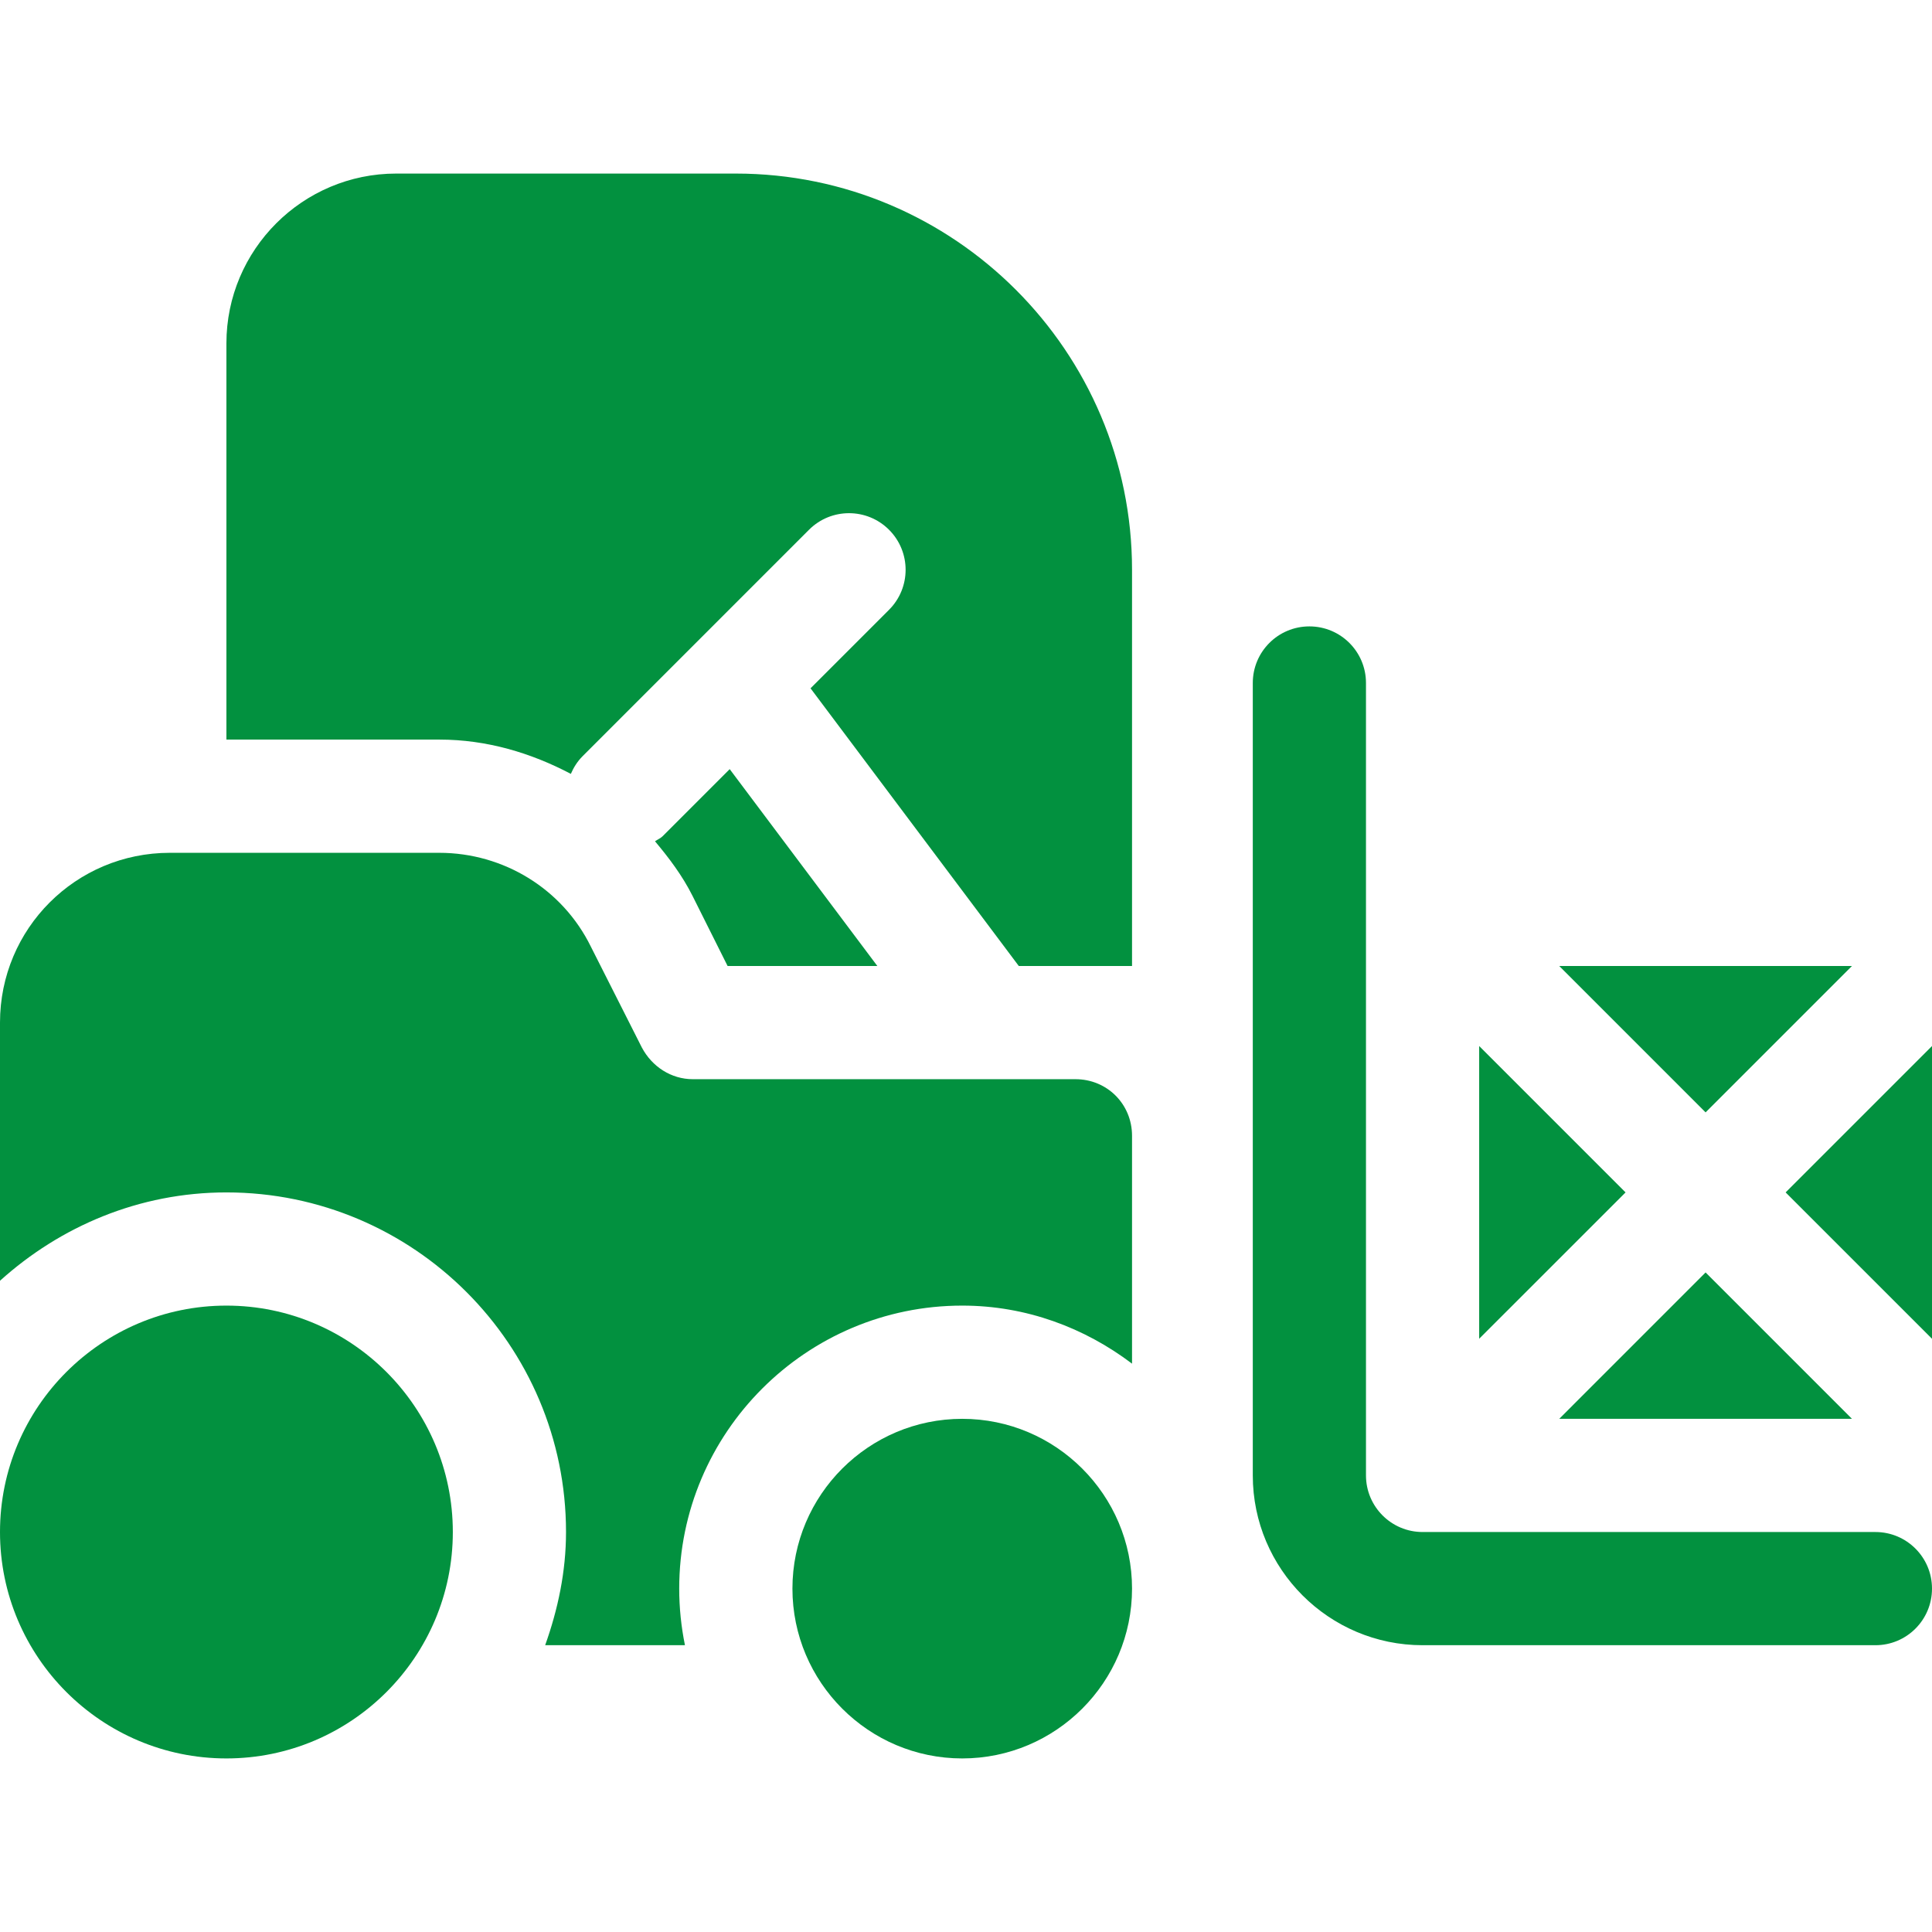
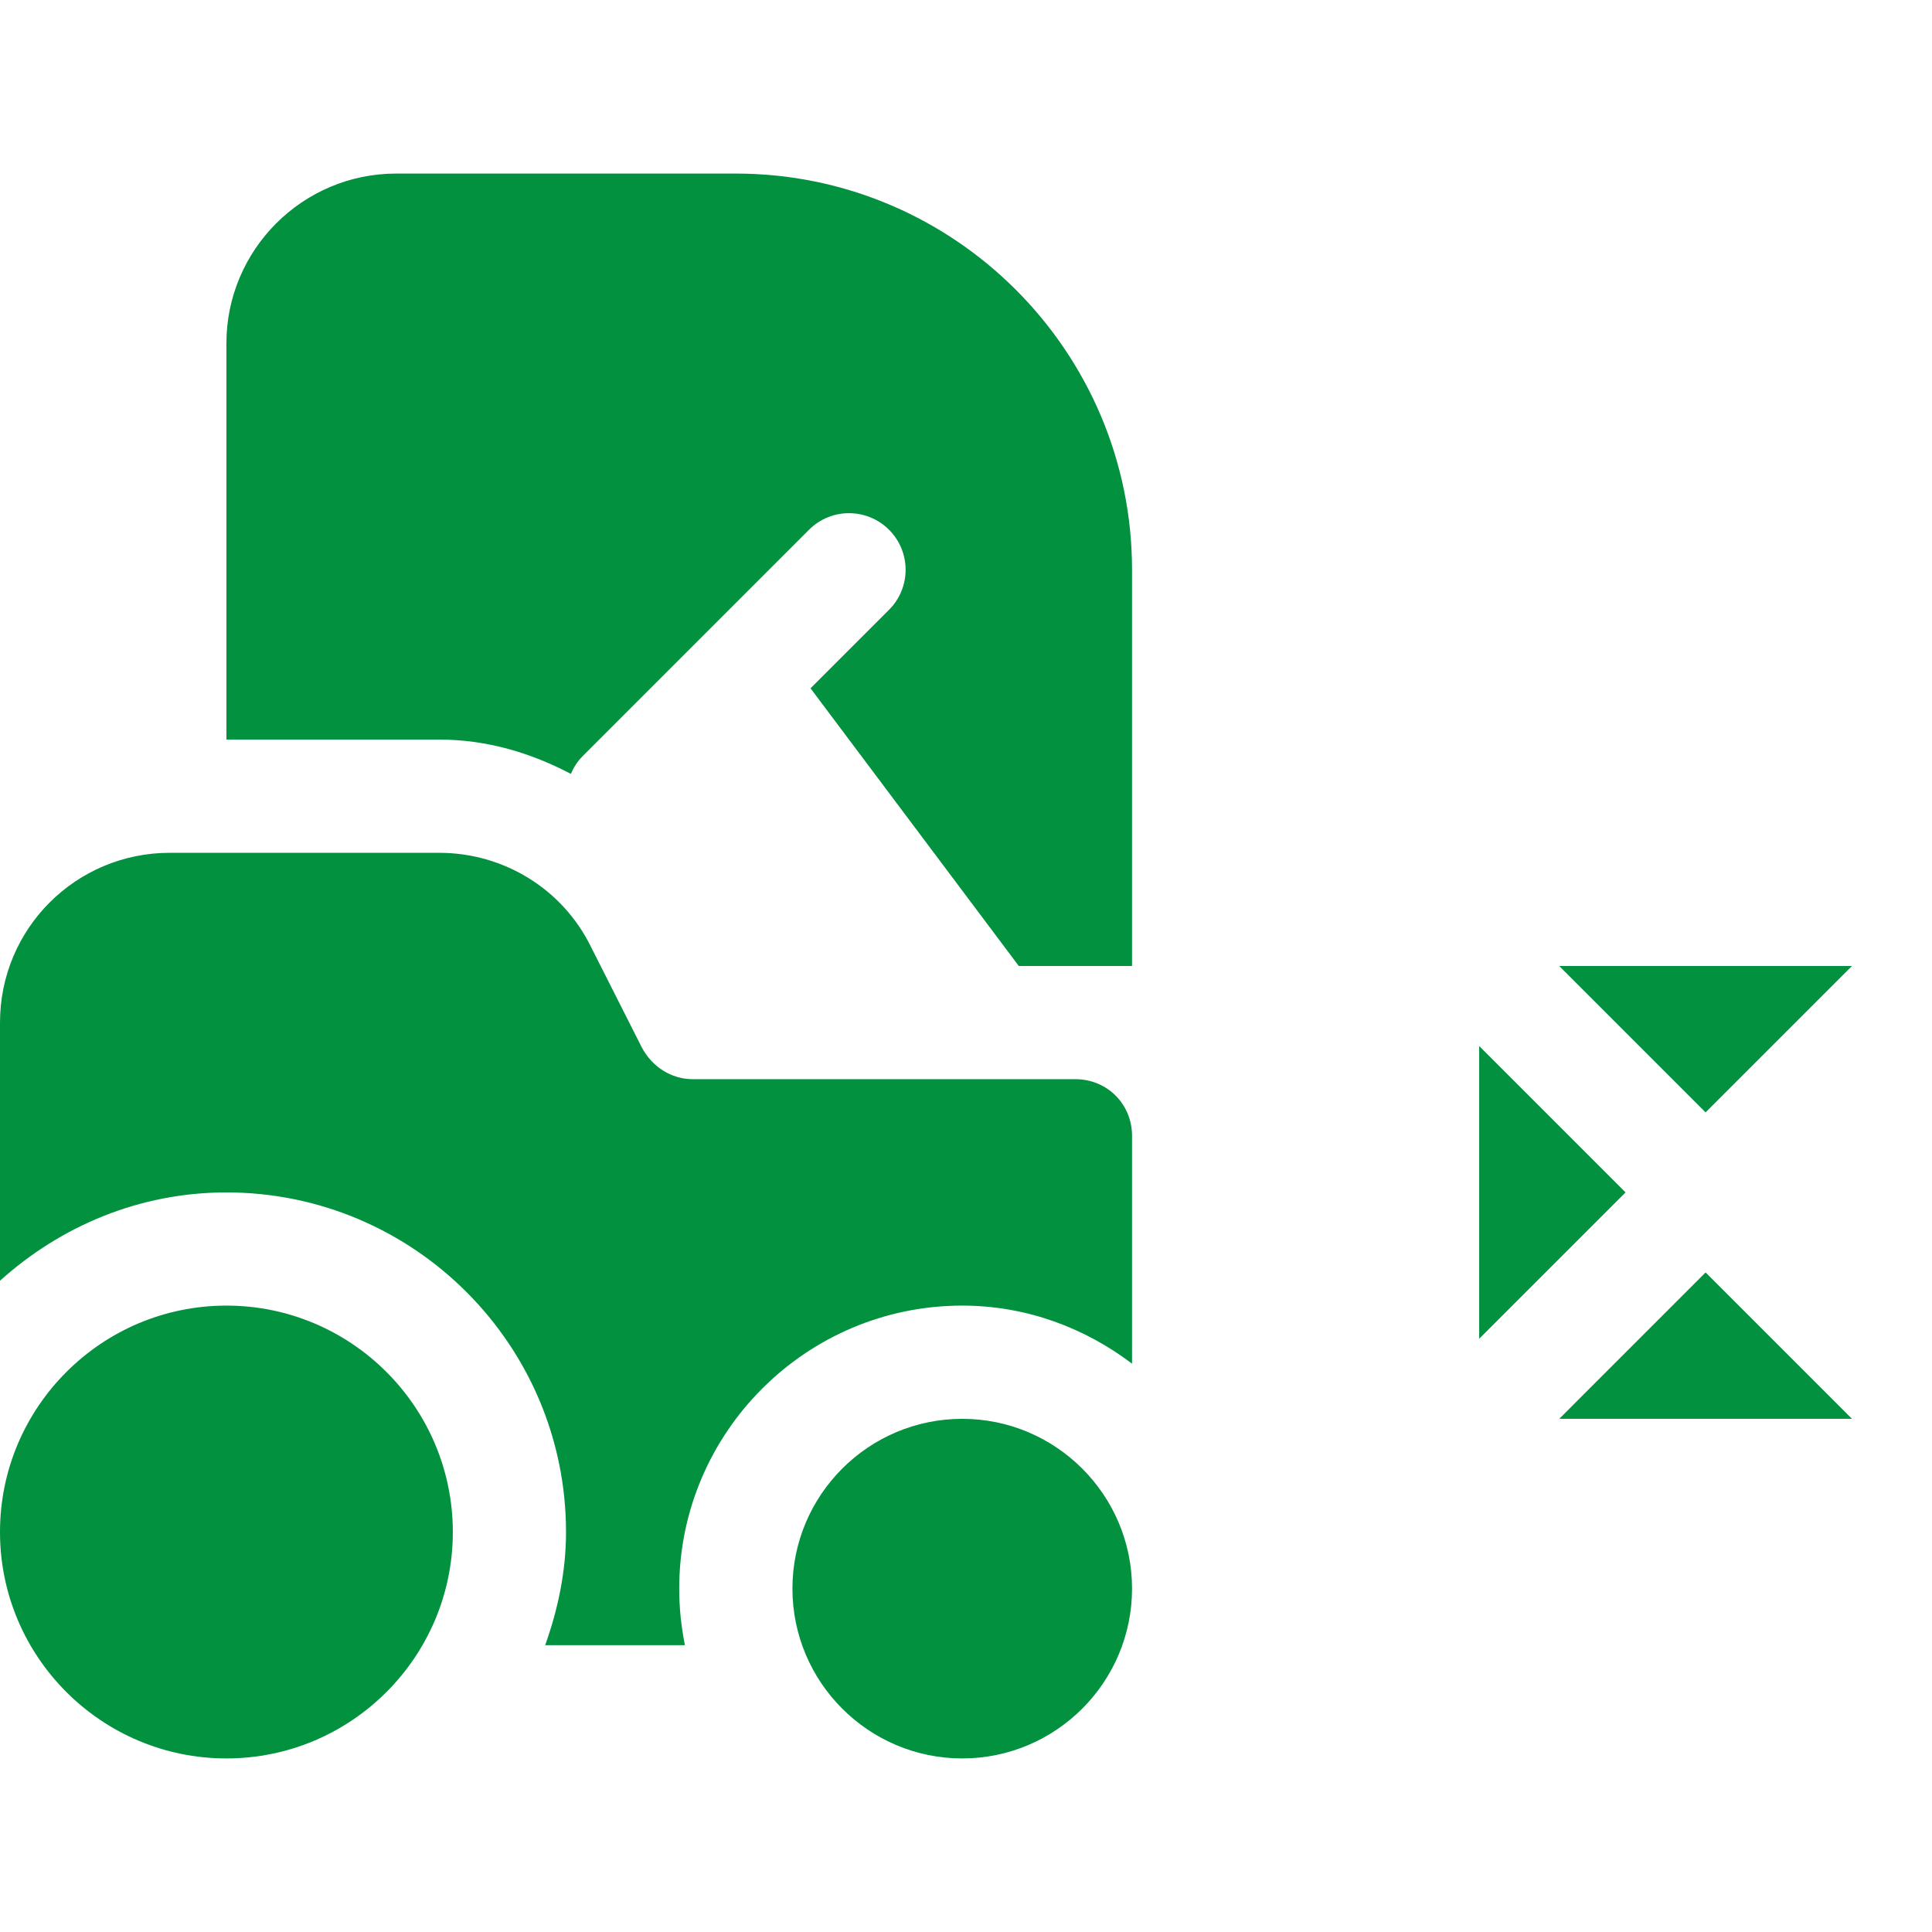
<svg xmlns="http://www.w3.org/2000/svg" width="68" height="68" viewBox="0 0 68 68" fill="none">
-   <path d="M66.008 53.922H50.07C48.971 53.922 48.078 53.029 48.078 51.93V24.039C48.078 22.938 47.187 22.047 46.086 22.047C44.985 22.047 44.094 22.938 44.094 24.039V51.93C44.094 55.225 46.775 57.906 50.07 57.906H66.008C67.109 57.906 68 57.015 68 55.914C68 54.813 67.109 53.922 66.008 53.922Z" fill="#02913F" />
  <path d="M7.969 45.953C3.574 45.953 0 49.527 0 53.922C0 58.317 3.574 61.891 7.969 61.891C12.364 61.891 15.938 58.317 15.938 53.922C15.938 49.527 12.364 45.953 7.969 45.953Z" fill="#02913F" />
-   <path d="M25.683 27.071L23.323 29.432C23.243 29.511 23.142 29.547 23.054 29.61C23.55 30.202 24.02 30.823 24.377 31.537L25.609 34H30.88L25.683 27.071Z" fill="#02913F" />
  <path d="M25.898 6.109H13.945C10.65 6.109 7.969 8.79 7.969 12.086V26.031H15.467C17.13 26.031 18.687 26.498 20.092 27.238C20.189 27.013 20.322 26.799 20.506 26.615L28.474 18.646C29.252 17.868 30.513 17.868 31.291 18.646C32.069 19.424 32.069 20.685 31.291 21.463L28.528 24.226L35.858 34H39.844V20.055C39.844 12.366 33.587 6.109 25.898 6.109Z" fill="#02913F" />
  <path d="M37.852 37.984H24.384C23.627 37.984 22.95 37.546 22.591 36.869L20.798 33.322C19.802 31.291 17.73 30.016 15.459 30.016H5.977C2.669 30.016 0 32.685 0 35.992V45.078C2.12 43.166 4.896 41.969 7.969 41.969C14.56 41.969 19.922 47.331 19.922 53.922C19.922 55.326 19.634 56.654 19.188 57.906H24.108C23.977 57.262 23.906 56.596 23.906 55.914C23.906 50.422 28.375 45.953 33.867 45.953C36.118 45.953 38.174 46.732 39.844 47.996V39.977C39.844 38.861 38.967 37.984 37.852 37.984Z" fill="#02913F" />
  <path d="M33.867 49.938C30.572 49.938 27.891 52.618 27.891 55.914C27.891 59.21 30.572 61.891 33.867 61.891C37.163 61.891 39.844 59.21 39.844 55.914C39.844 52.618 37.163 49.938 33.867 49.938Z" fill="#02913F" />
  <path d="M54.88 34L60.031 39.152L65.183 34H54.88Z" fill="#02913F" />
  <path d="M52.062 36.817V47.12L57.214 41.969L52.062 36.817Z" fill="#02913F" />
  <path d="M60.031 44.786L54.88 49.938H65.183L60.031 44.786Z" fill="#02913F" />
-   <path d="M62.848 41.969L68 47.12V36.817L62.848 41.969Z" fill="#02913F" />
</svg>